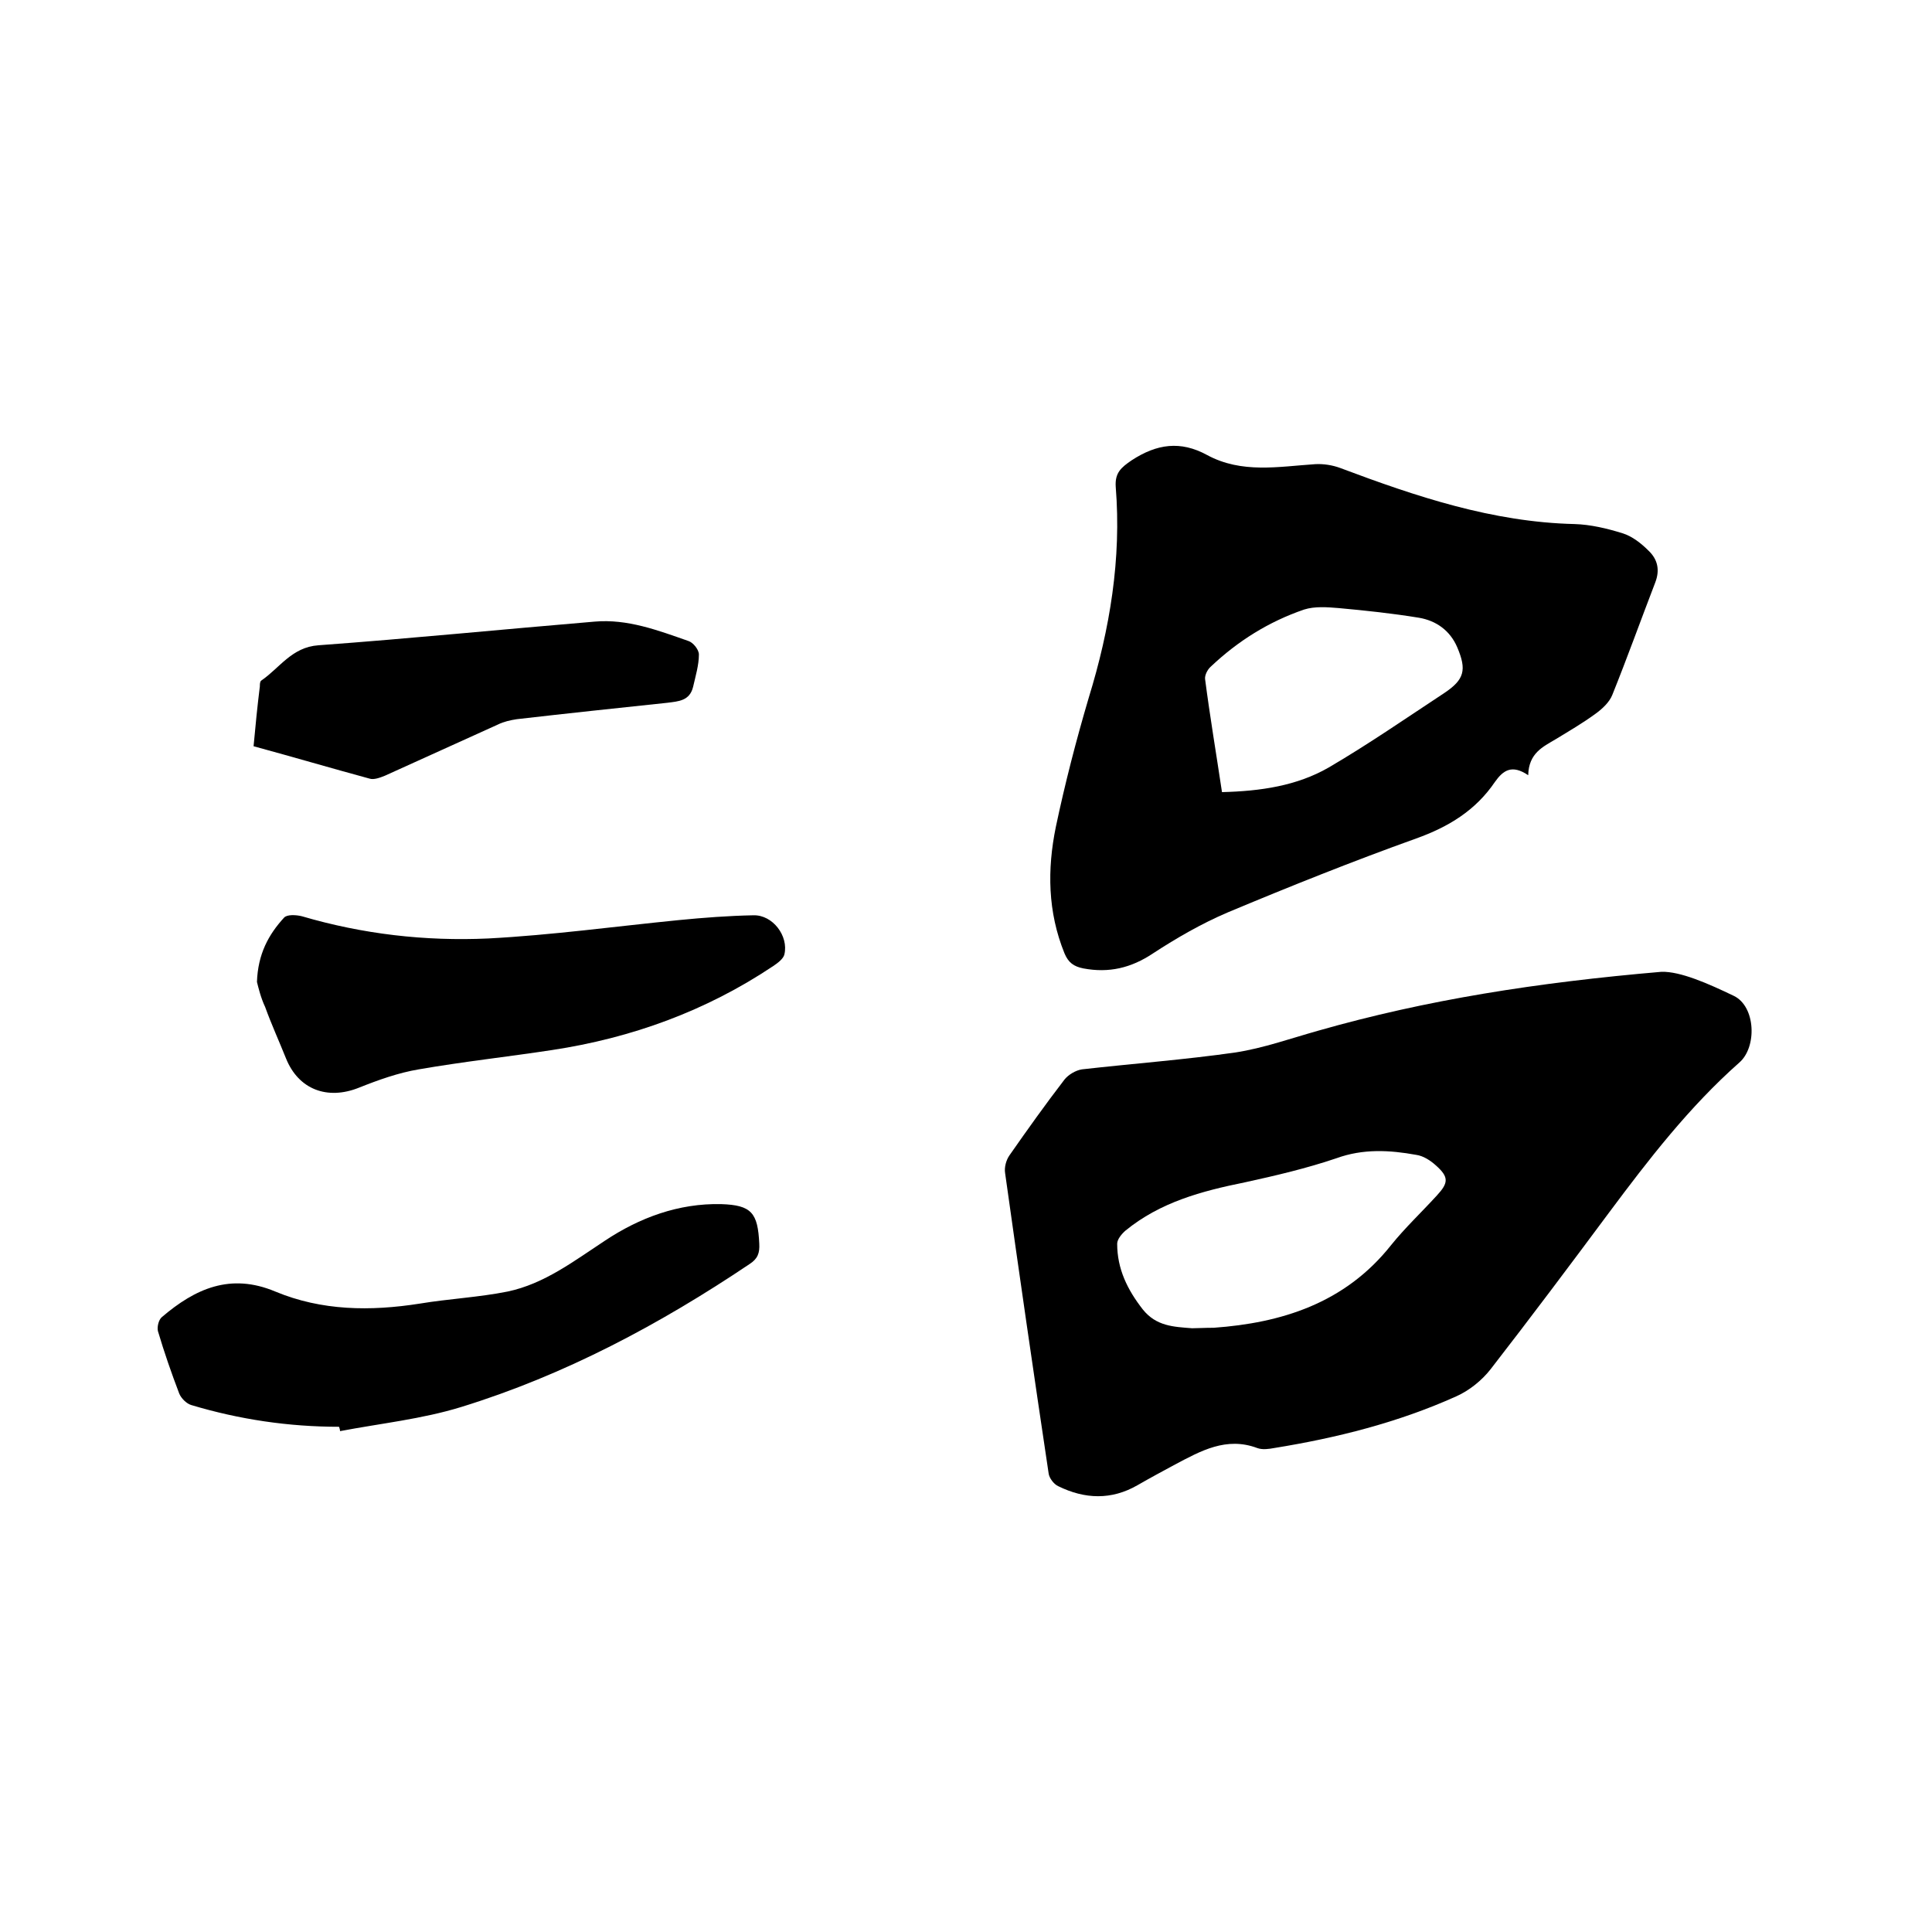
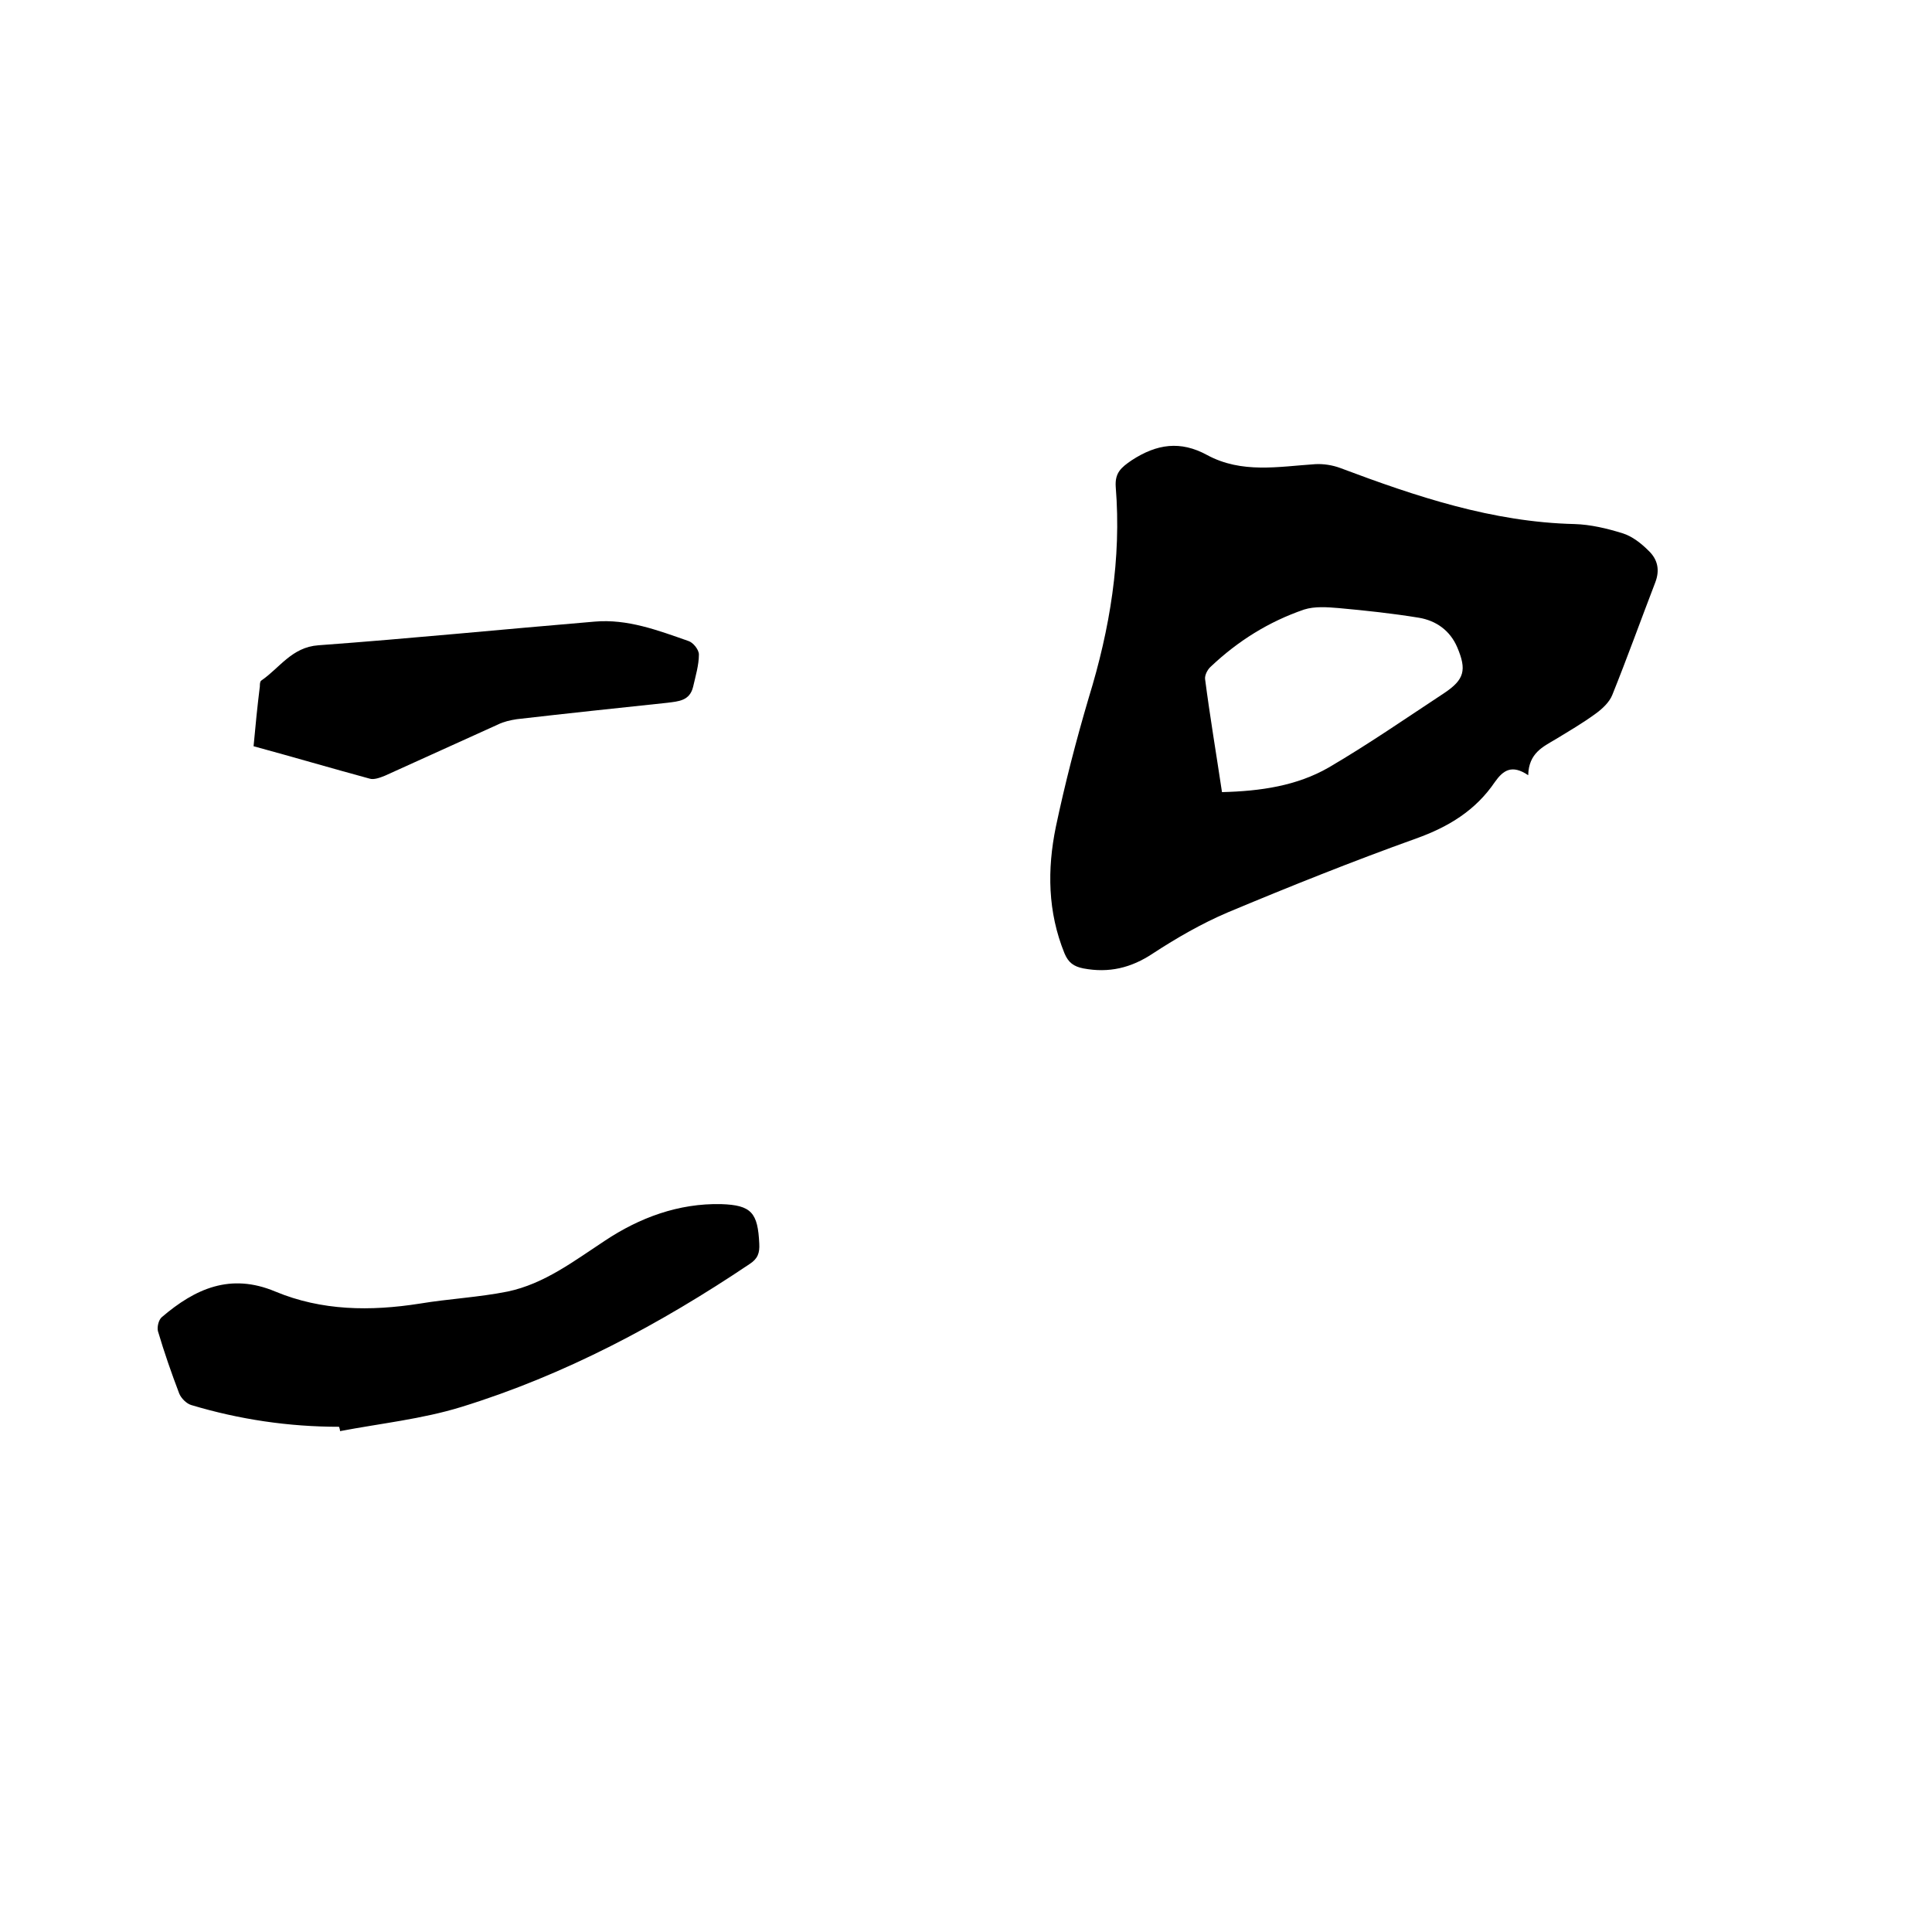
<svg xmlns="http://www.w3.org/2000/svg" enable-background="new 0 0 400 400" viewBox="0 0 400 400">
-   <path d="m344 201.2c3.9-.1 9.6 2.4 15 5 4.5 2.2 4.8 10.6 1.1 13.8-10.4 9.2-18.8 20.1-27 31.1-8.1 10.9-16.2 21.7-24.5 32.4-1.8 2.3-4.4 4.4-7.1 5.6-12 5.4-24.7 8.6-37.7 10.7-1.1.2-2.4.4-3.5 0-6.4-2.4-11.7.6-17 3.4-2.6 1.4-5.2 2.8-7.8 4.3-5.4 3.1-10.9 2.9-16.4.2-.9-.4-1.9-1.7-2-2.7-3.1-20.7-6.1-41.4-9-62.1-.2-1.2.2-2.7.9-3.7 3.7-5.3 7.4-10.5 11.4-15.7.8-1 2.3-1.9 3.6-2.1 10.6-1.2 21.3-2 31.8-3.5 5.8-.9 11.4-2.9 17.1-4.5 22.4-6.4 45.4-10 71.1-12.2zm-92.7 73.7c13.9-1 27.1-5 36.7-17.1 2.9-3.6 6.3-6.8 9.5-10.3 2.4-2.6 2.5-3.8-.2-6.2-1.1-1-2.6-2-4.1-2.2-5.5-1-11-1.3-16.5.7-6.2 2.1-12.6 3.6-19 5-8.9 1.8-17.5 4.1-24.7 10-.8.7-1.7 1.8-1.7 2.7 0 5.2 2.1 9.5 5.3 13.6 2.8 3.5 6.4 3.6 10.2 3.9 1.2 0 2.5-.1 4.5-.1z" />
  <path d="m316.4 160.5c-3.4-2.3-5.2-1-6.9 1.4-4 5.9-9.6 9.3-16.3 11.7-13.1 4.7-26.1 9.9-39 15.3-5.4 2.3-10.6 5.3-15.5 8.5-4.5 3-9.1 4.1-14.4 3.1-2-.4-3.1-1.2-3.9-3.1-3.5-8.6-3.6-17.4-1.8-26.2 1.9-9 4.2-17.9 6.8-26.7 4.4-14.3 6.8-28.8 5.6-43.7-.2-2.9 1.1-4 3.3-5.5 5.2-3.4 10.1-4.1 15.6-1.1 7.2 3.9 14.8 2.4 22.4 1.9 1.7-.1 3.6.2 5.2.8 15.7 5.9 31.5 11.2 48.5 11.6 3.3.1 6.7.9 9.9 1.9 2 .6 3.9 2.1 5.4 3.6 1.9 1.8 2.4 4 1.4 6.6-3 7.8-5.8 15.6-8.9 23.3-.6 1.5-2.1 2.9-3.5 3.9-2.6 1.9-5.5 3.6-8.3 5.3-2.5 1.5-5.5 2.8-5.6 7.4zm-63.4 3.5c8-.2 15.5-1.3 22.1-5.1 8.2-4.8 16-10.2 23.9-15.4 4.2-2.8 4.7-4.8 2.7-9.5-1.5-3.5-4.4-5.5-7.9-6.1-5.5-.9-11.1-1.5-16.6-2-2.4-.2-5-.4-7.2.3-7.3 2.5-13.7 6.5-19.3 11.8-.7.6-1.3 1.8-1.2 2.6 1 7.7 2.3 15.4 3.5 23.4z" />
  <path d="m70.2 295.4c-10.4 0-20.6-1.5-30.6-4.5-1-.3-2.1-1.4-2.5-2.4-1.6-4.2-3.1-8.5-4.4-12.9-.2-.8.1-2.3.8-2.9 6.9-5.9 14.2-9.2 23.5-5.3 9.6 4 19.7 4.1 29.9 2.5 6-1 12.2-1.3 18.2-2.5 7.6-1.6 13.7-6.3 20.1-10.5 7.2-4.8 15.3-7.8 24.1-7.6 6.3.2 7.6 1.8 7.9 8.2.1 1.9-.3 3.1-2 4.2-18.6 12.5-38.3 23-59.7 29.6-8.1 2.5-16.7 3.4-25.1 5 0-.3-.1-.6-.2-.9z" />
-   <path d="m53.2 203.3c.2-5.8 2.4-9.8 5.6-13.3.6-.7 2.5-.6 3.7-.3 12.6 3.7 25.5 5.2 38.6 4.6 13.2-.7 26.3-2.5 39.4-3.8 5.1-.5 10.3-.9 15.5-1 4-.1 7.3 4.3 6.4 8.1-.2.9-1.4 1.8-2.3 2.4-13.9 9.3-29.3 14.9-45.8 17.4-9.2 1.4-18.4 2.4-27.6 4-4.2.7-8.4 2.2-12.4 3.8-6.5 2.6-12.5.4-15.1-6.1-1.4-3.5-3-7-4.3-10.6-.9-1.9-1.4-4-1.7-5.2z" />
  <path d="m52.5 154.5c.4-4.4.8-8.4 1.3-12.4 0-.4 0-1 .3-1.2 3.8-2.6 6.3-6.9 11.8-7.3 19.1-1.4 38.1-3.3 57.2-4.9 6.8-.6 13.1 1.8 19.4 4 1 .3 2.2 1.8 2.2 2.8 0 2.2-.7 4.5-1.2 6.7-.7 2.9-3 3-5.3 3.3-10.4 1.1-20.8 2.2-31.2 3.4-1.3.2-2.7.5-3.9 1.1-7.8 3.5-15.6 7.1-23.4 10.6-1 .4-2.3.9-3.2.6-8.1-2.2-15.9-4.5-24-6.7z" />
</svg>